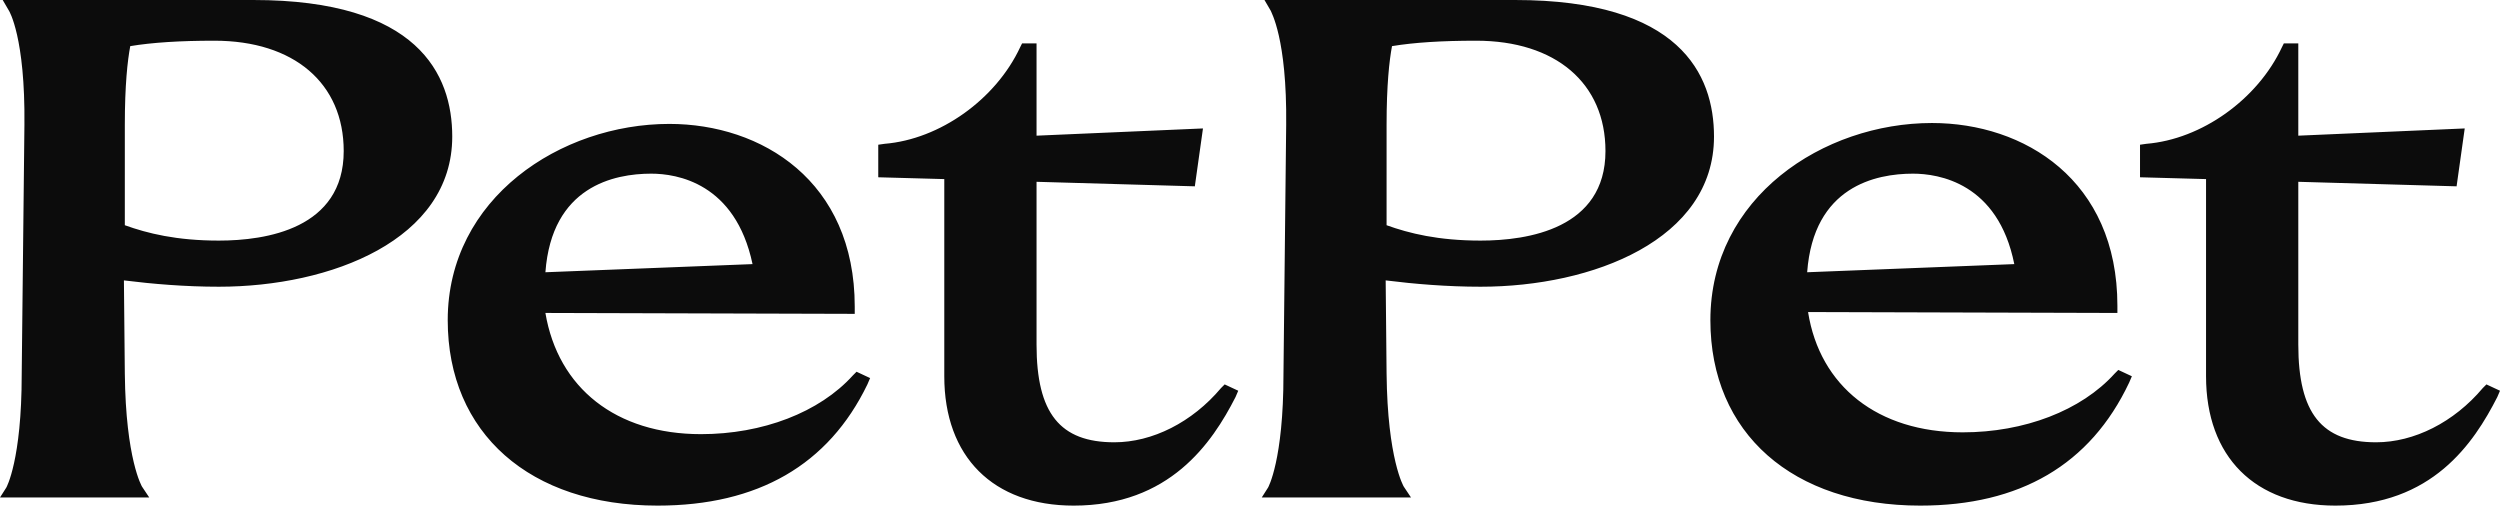
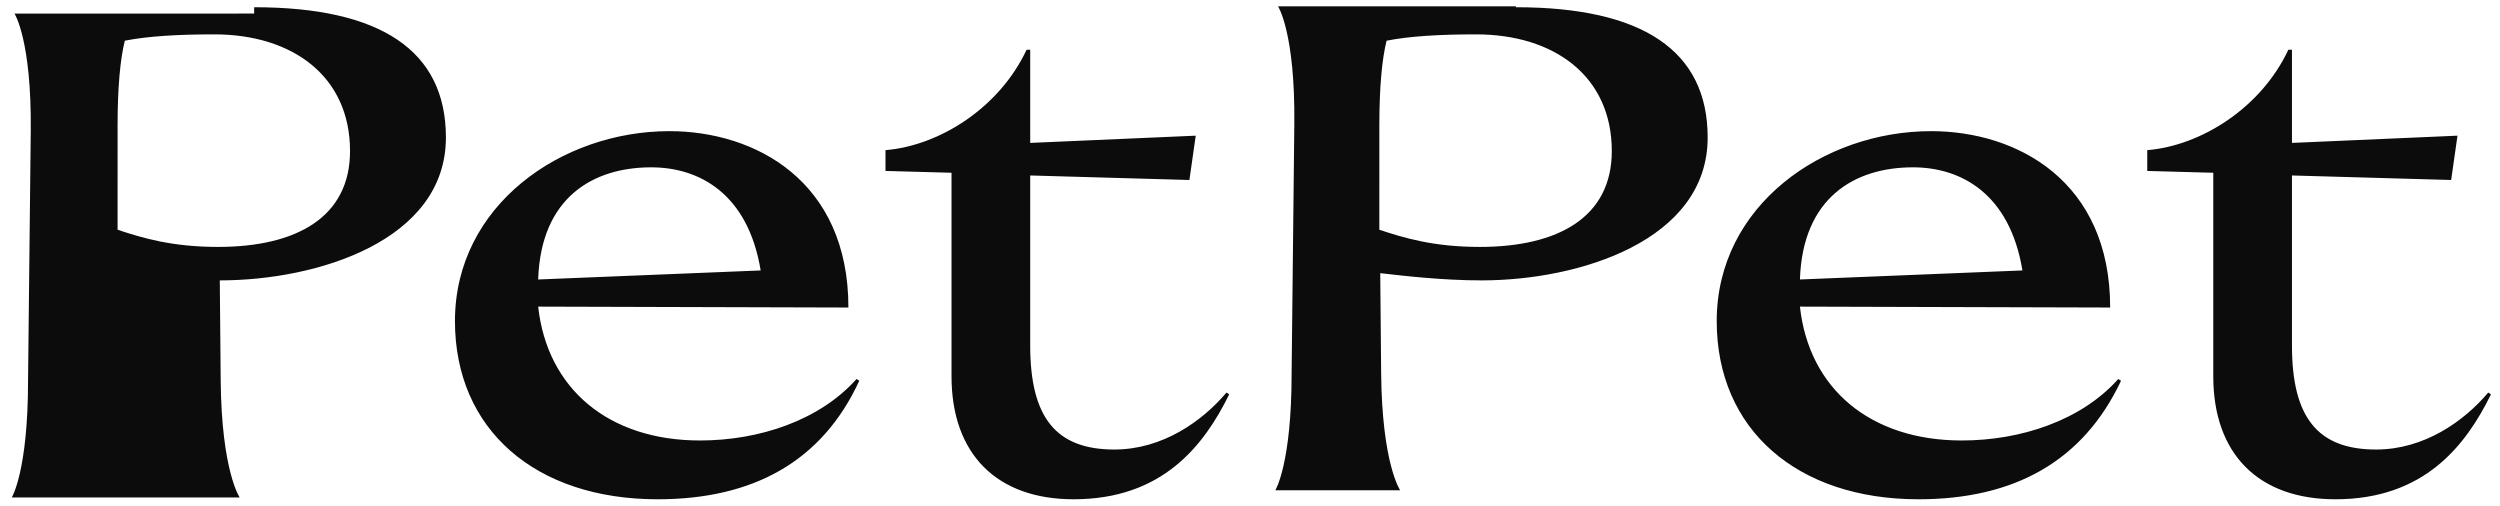
<svg xmlns="http://www.w3.org/2000/svg" id="Layer_1" x="0px" y="0px" viewBox="0 0 276.4 55.9" style="enable-background:new 0 0 276.4 55.9;" xml:space="preserve">
  <style type="text/css">	.st0{fill:#0C0C0C;}</style>
  <g>
-     <path class="st0" d="M28.1,0.8c14,0,21.2,4.8,21.2,14.4c0,11.4-14.2,15.8-25,15.8c-4.3,0-8.6-0.5-11.2-0.8l0.1,11.1  c0.1,10,2.1,12.9,2.1,12.9H1.3c0,0,1.8-2.9,1.8-12.9l0.3-27.6c0.1-10.1-1.8-13-1.8-13H28.1z M13,25.4c2.7,0.9,6,1.9,11.1,1.9  c8.7,0,14.6-3.3,14.6-10.6c0-8.3-6.4-12.9-15-12.9c-4,0-7.4,0.2-9.9,0.7c-0.5,2-0.8,5.1-0.8,9.4V25.4z M72,18.5  c-6.4,0-12.2,3.3-12.5,12.4l24.6-1C82.7,21.4,77.3,18.5,72,18.5z M50.3,35.5c0-12.8,11.8-21,23.7-21c9.5,0,19.8,5.5,19.8,19.5  l-34.3-0.1c1,9.1,7.8,14.8,17.9,14.8c6.5,0,13.2-2.2,17.3-6.8l0.3,0.2C90.9,51,83.3,55.2,72.7,55.2C59.2,55.2,50.3,47.5,50.3,35.5z   M97.9,16.6c6-0.5,12.6-4.7,15.6-11.1h0.4v10.3l18.3-0.8l-0.7,4.9l-17.6-0.5v18.8c0,7.9,2.8,11.5,9.3,11.5c5.3,0,9.7-3.1,12.4-6.3  l0.3,0.2c-2.8,5.7-7.4,11.6-17.2,11.6c-8.5,0-13.5-5-13.5-13.6V19.1l-7.3-0.2V16.6z M167.6,0.8c14,0,21.2,4.8,21.2,14.4  c0,11.4-14.2,15.8-25,15.8c-4.3,0-8.6-0.5-11.2-0.8l0.1,11.1c0.1,10,2.1,12.9,2.1,12.9h-13.8c0,0,1.8-2.9,1.8-12.9l0.3-27.6  c0.1-10.1-1.8-13-1.8-13H167.6z M152.5,25.4c2.7,0.9,6,1.9,11.1,1.9c8.7,0,14.6-3.3,14.6-10.6c0-8.3-6.4-12.9-15-12.9  c-4,0-7.4,0.2-9.9,0.7c-0.5,2-0.8,5.1-0.8,9.4V25.4z M211.5,18.5c-6.4,0-12.2,3.3-12.5,12.4l24.6-1  C222.2,21.4,216.8,18.5,211.5,18.5z M189.8,35.5c0-12.8,11.8-21,23.7-21c9.5,0,19.8,5.5,19.8,19.5l-34.3-0.1  c1,9.1,7.8,14.8,17.9,14.8c6.5,0,13.2-2.2,17.3-6.8l0.3,0.2c-4.2,8.9-11.8,13.1-22.4,13.1C198.7,55.2,189.8,47.5,189.8,35.5z   M237.4,16.6c6-0.5,12.6-4.7,15.6-11.1h0.4v10.3l18.3-0.8l-0.7,4.9l-17.6-0.5v18.8c0,7.9,2.8,11.5,9.3,11.5c5.3,0,9.7-3.1,12.4-6.3  l0.3,0.2c-2.8,5.7-7.4,11.6-17.2,11.6c-8.5,0-13.5-5-13.5-13.6V19.1l-7.3-0.2V16.6z" />
-     <path class="st0" d="M212.3,55.9c-14.1,0-23.2-8-23.2-20.5c0-13.6,12.5-21.8,24.5-21.8c10.2,0,20.5,6.3,20.5,20.2v0.8l-34.2-0.1  c1.3,8.2,7.7,13.3,17.1,13.3c6.8,0,13.1-2.4,16.8-6.5l0.4-0.4l1.5,0.7l-0.3,0.7C231.1,51.4,223.3,55.9,212.3,55.9z M213.6,15.2  c-11.3,0-23,7.6-23,20.2c0,11.5,8.5,19,21.7,19c9.1,0,15.8-3.2,20-9.7c-4,3-9.4,4.7-15.3,4.7c-10.5,0-17.6-5.9-18.7-15.5l-0.1-0.8  l34.4,0.1C232.2,20,222.2,15.2,213.6,15.2z M72.7,55.9c-14.1,0-23.2-8-23.2-20.5C49.5,21.9,62,13.7,74,13.7  c10.2,0,20.5,6.3,20.5,20.2v0.8l-34.2-0.1C61.7,42.9,68.1,48,77.5,48c6.8,0,13.1-2.4,16.8-6.5l0.4-0.4l1.5,0.7l-0.3,0.7  C91.6,51.4,83.8,55.9,72.7,55.9z M74,15.2c-11.3,0-23,7.6-23,20.2c0,11.5,8.5,19,21.7,19c9.1,0,15.8-3.2,20-9.7  c-4,3-9.4,4.7-15.3,4.7C67,49.5,59.8,43.5,58.8,34l-0.1-0.8l34.4,0.1C92.7,20,82.7,15.2,74,15.2z M258.2,55.9  c-8.9,0-14.3-5.4-14.3-14.3V19.8l-7.3-0.2v-3.6l0.7-0.1c6.1-0.5,12.3-4.9,15-10.7l0.2-0.4h1.6V15l18.4-0.8l-0.9,6.4l-17.5-0.5v18  c0,7.6,2.6,10.8,8.6,10.8c4.2,0,8.6-2.2,11.8-6l0.4-0.4l1.5,0.7l-0.3,0.7C273.5,49,268.9,55.9,258.2,55.9z M238.2,18.1l7.3,0.2  v23.2c0,8.2,4.7,12.8,12.8,12.8c7.6,0,11.8-3.7,14.6-7.7c-2.4,1.9-5.8,3.7-10,3.7c-6.9,0-10.1-3.9-10.1-12.3V18.5l17.7,0.5l0.5-3.3  l-18.1,0.8V7.8c-3.1,5.2-8.7,8.9-14.5,9.5V18.1z M118.7,55.9c-8.9,0-14.3-5.4-14.3-14.3V19.8l-7.3-0.2v-3.6l0.7-0.1  c6.1-0.5,12.3-4.9,15-10.7l0.2-0.4h1.6V15l18.4-0.8l-0.9,6.4l-17.5-0.5v18c0,7.6,2.6,10.8,8.6,10.8c4.2,0,8.6-2.2,11.8-6l0.4-0.4  l1.5,0.7l-0.3,0.7C134,49,129.3,55.9,118.7,55.9z M98.6,18.1l7.3,0.2v23.2c0,8.2,4.7,12.8,12.8,12.8c7.6,0,11.8-3.7,14.6-7.7  c-2.4,1.9-5.8,3.7-10,3.7c-6.9,0-10.1-3.9-10.1-12.3V18.5l17.7,0.5l0.5-3.3l-18.1,0.8V7.8c-3.1,5.2-8.7,8.9-14.5,9.5V18.1z   M154.7,55h-15.2l0.7-1.1c0,0,1.7-3,1.7-12.5l0.3-27.6c0.1-9.6-1.7-12.5-1.7-12.6L139.8,0l1.3,0h26.4c18.2,0,22,8.2,22,15.1  c0,11.4-13.4,16.6-25.8,16.6c-3.7,0-7.3-0.3-10.5-0.7l0.1,10.3c0.1,9.5,1.9,12.5,1.9,12.5l0.8,1.2L154.7,55z M142,53.5h11.5  c-0.6-1.7-1.6-5.3-1.6-12.2l-0.1-12l0.8,0.1c3.3,0.4,7.2,0.8,11.1,0.8c9.8,0,24.3-4,24.3-15.1c0-9-6.9-13.6-20.5-13.6h-25.3  c0.6,1.7,1.5,5.3,1.4,12.2l-0.3,27.6C143.4,48.2,142.5,51.8,142,53.5z M15.2,55H0l0.7-1.1c0,0,1.7-3,1.7-12.5l0.3-27.6  C2.8,4.1,1,1.2,1,1.2L0.3,0l1.3,0h26.4c18.2,0,22,8.2,22,15.1c0,11.4-13.4,16.6-25.8,16.6c-3.7,0-7.3-0.3-10.5-0.7l0.1,10.3  c0.1,9.5,1.9,12.5,1.9,12.5l0.8,1.2L15.2,55z M2.5,53.5H14c-0.6-1.7-1.6-5.3-1.6-12.2l-0.1-12l0.8,0.1c3.3,0.4,7.2,0.8,11.1,0.8  c9.8,0,24.3-4,24.3-15.1c0-9-6.9-13.6-20.5-13.6H2.8c0.6,1.7,1.5,5.3,1.4,12.2L3.9,41.3C3.9,48.2,3,51.8,2.5,53.5z M198.2,31.7  l0-0.8c0.3-8.4,5.1-13.2,13.3-13.2c3.3,0,11.1,1.2,12.8,12.1l0.1,0.8L198.2,31.7z M211.5,19.2c-4.1,0-11,1.4-11.7,10.9l22.9-0.9  C220.9,20.2,214.3,19.2,211.5,19.2z M58.7,31.7l0-0.8C59,22.5,63.8,17.7,72,17.7c3.3,0,11.1,1.2,12.8,12.1l0.1,0.8L58.7,31.7z   M72,19.2c-4.1,0-11,1.4-11.7,10.9l22.9-0.9C81.3,20.2,74.8,19.2,72,19.2z M163.7,28.1c-5,0-8.4-0.9-11.4-2l-0.5-0.2V13.9  c0-4,0.3-7.3,0.8-9.6l0.1-0.5l0.5-0.1c2.6-0.5,5.9-0.7,10.1-0.7c9.6,0,15.8,5.4,15.8,13.7C179,24,173.6,28.1,163.7,28.1z   M153.3,24.9c2.5,0.9,5.7,1.7,10.4,1.7c5.2,0,13.8-1.3,13.8-9.9c0-7.5-5.5-12.2-14.3-12.2c-3.8,0-6.9,0.2-9.3,0.6  c-0.3,1.6-0.6,4.3-0.6,8.7V24.9z M24.2,28.1c-5,0-8.4-0.9-11.4-2L12.3,26V13.9c0-4,0.3-7.3,0.8-9.6l0.1-0.5l0.5-0.1  c2.6-0.5,5.9-0.7,10.1-0.7c9.6,0,15.8,5.4,15.8,13.7C39.5,24,34.1,28.1,24.2,28.1z M13.8,24.9c2.5,0.9,5.7,1.7,10.4,1.7  c5.2,0,13.8-1.3,13.8-9.9c0-7.5-5.5-12.2-14.3-12.2c-3.8,0-6.9,0.2-9.3,0.6c-0.3,1.6-0.6,4.3-0.6,8.7V24.9z" />
+     <path class="st0" d="M28.1,0.8c14,0,21.2,4.8,21.2,14.4c0,11.4-14.2,15.8-25,15.8l0.1,11.1  c0.1,10,2.1,12.9,2.1,12.9H1.3c0,0,1.8-2.9,1.8-12.9l0.3-27.6c0.1-10.1-1.8-13-1.8-13H28.1z M13,25.4c2.7,0.9,6,1.9,11.1,1.9  c8.7,0,14.6-3.3,14.6-10.6c0-8.3-6.4-12.9-15-12.9c-4,0-7.4,0.2-9.9,0.7c-0.5,2-0.8,5.1-0.8,9.4V25.4z M72,18.5  c-6.4,0-12.2,3.3-12.5,12.4l24.6-1C82.7,21.4,77.3,18.5,72,18.5z M50.3,35.5c0-12.8,11.8-21,23.7-21c9.5,0,19.8,5.5,19.8,19.5  l-34.3-0.1c1,9.1,7.8,14.8,17.9,14.8c6.5,0,13.2-2.2,17.3-6.8l0.3,0.2C90.9,51,83.3,55.2,72.7,55.2C59.2,55.2,50.3,47.5,50.3,35.5z   M97.9,16.6c6-0.5,12.6-4.7,15.6-11.1h0.4v10.3l18.3-0.8l-0.7,4.9l-17.6-0.5v18.8c0,7.9,2.8,11.5,9.3,11.5c5.3,0,9.7-3.1,12.4-6.3  l0.3,0.2c-2.8,5.7-7.4,11.6-17.2,11.6c-8.5,0-13.5-5-13.5-13.6V19.1l-7.3-0.2V16.6z M167.6,0.8c14,0,21.2,4.8,21.2,14.4  c0,11.4-14.2,15.8-25,15.8c-4.3,0-8.6-0.5-11.2-0.8l0.1,11.1c0.1,10,2.1,12.9,2.1,12.9h-13.8c0,0,1.8-2.9,1.8-12.9l0.3-27.6  c0.1-10.1-1.8-13-1.8-13H167.6z M152.5,25.4c2.7,0.9,6,1.9,11.1,1.9c8.7,0,14.6-3.3,14.6-10.6c0-8.3-6.4-12.9-15-12.9  c-4,0-7.4,0.2-9.9,0.7c-0.5,2-0.8,5.1-0.8,9.4V25.4z M211.5,18.5c-6.4,0-12.2,3.3-12.5,12.4l24.6-1  C222.2,21.4,216.8,18.5,211.5,18.5z M189.8,35.5c0-12.8,11.8-21,23.7-21c9.5,0,19.8,5.5,19.8,19.5l-34.3-0.1  c1,9.1,7.8,14.8,17.9,14.8c6.5,0,13.2-2.2,17.3-6.8l0.3,0.2c-4.2,8.9-11.8,13.1-22.4,13.1C198.7,55.2,189.8,47.5,189.8,35.5z   M237.4,16.6c6-0.5,12.6-4.7,15.6-11.1h0.4v10.3l18.3-0.8l-0.7,4.9l-17.6-0.5v18.8c0,7.9,2.8,11.5,9.3,11.5c5.3,0,9.7-3.1,12.4-6.3  l0.3,0.2c-2.8,5.7-7.4,11.6-17.2,11.6c-8.5,0-13.5-5-13.5-13.6V19.1l-7.3-0.2V16.6z" />
  </g>
</svg>